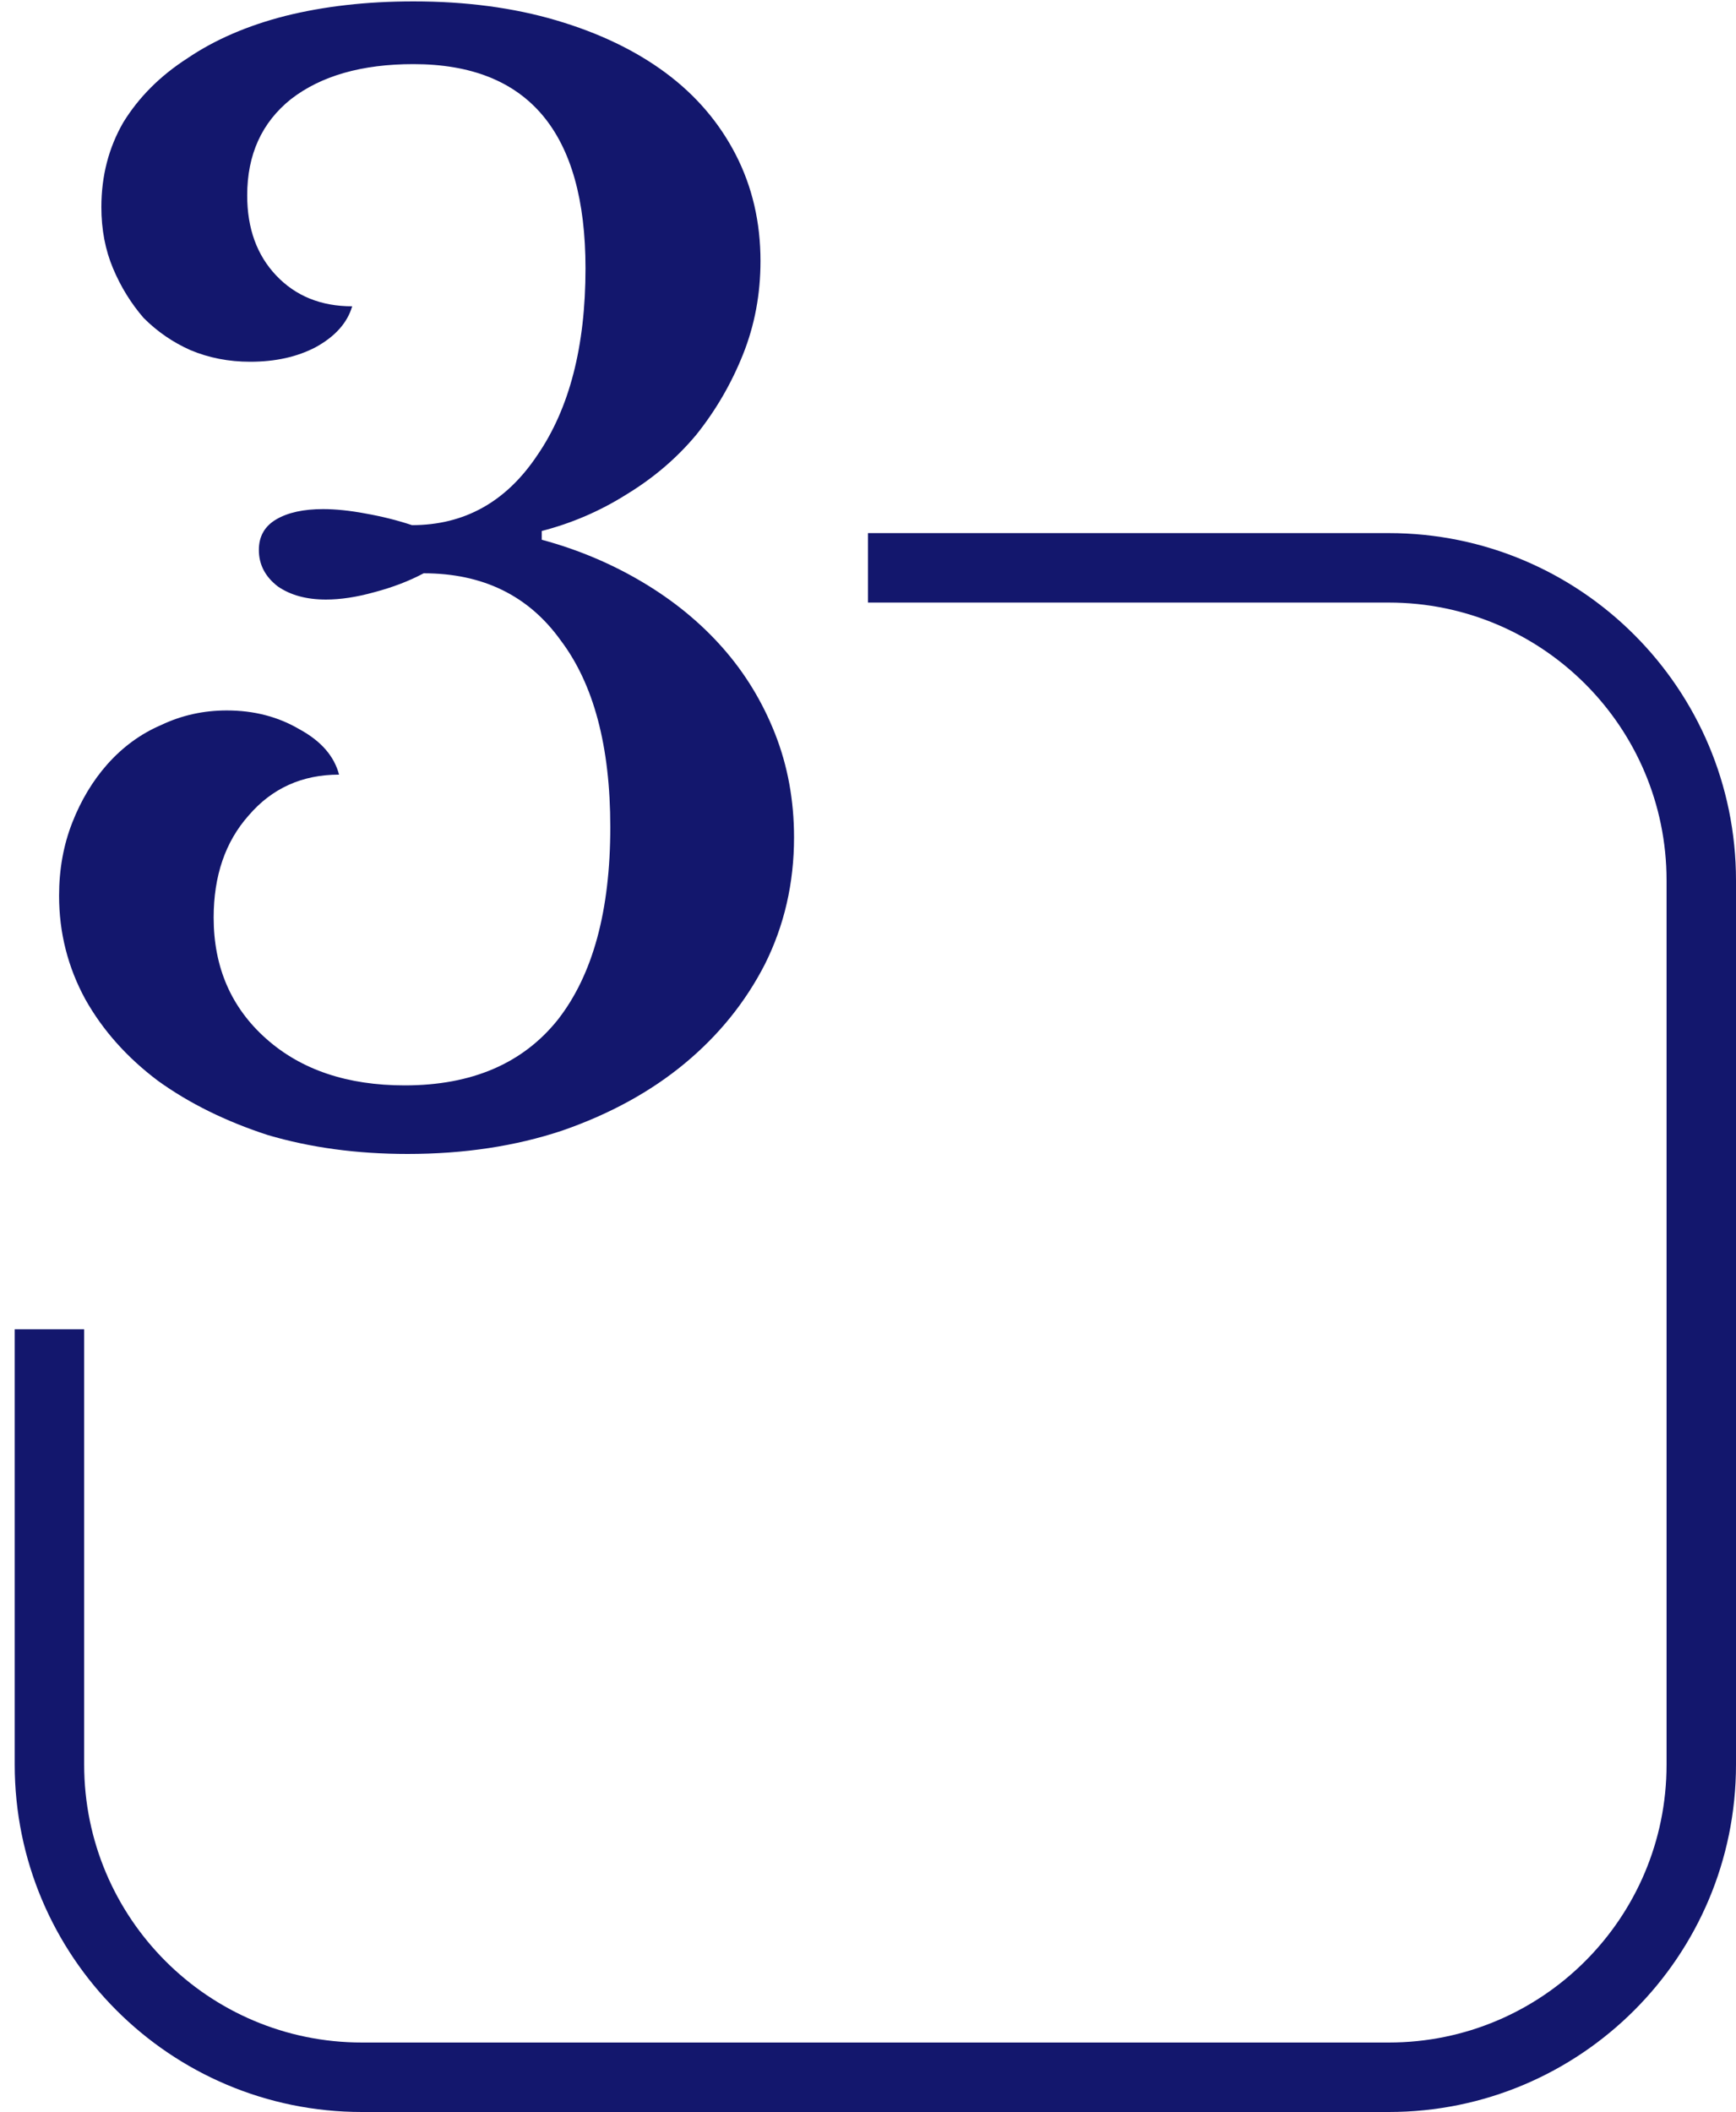
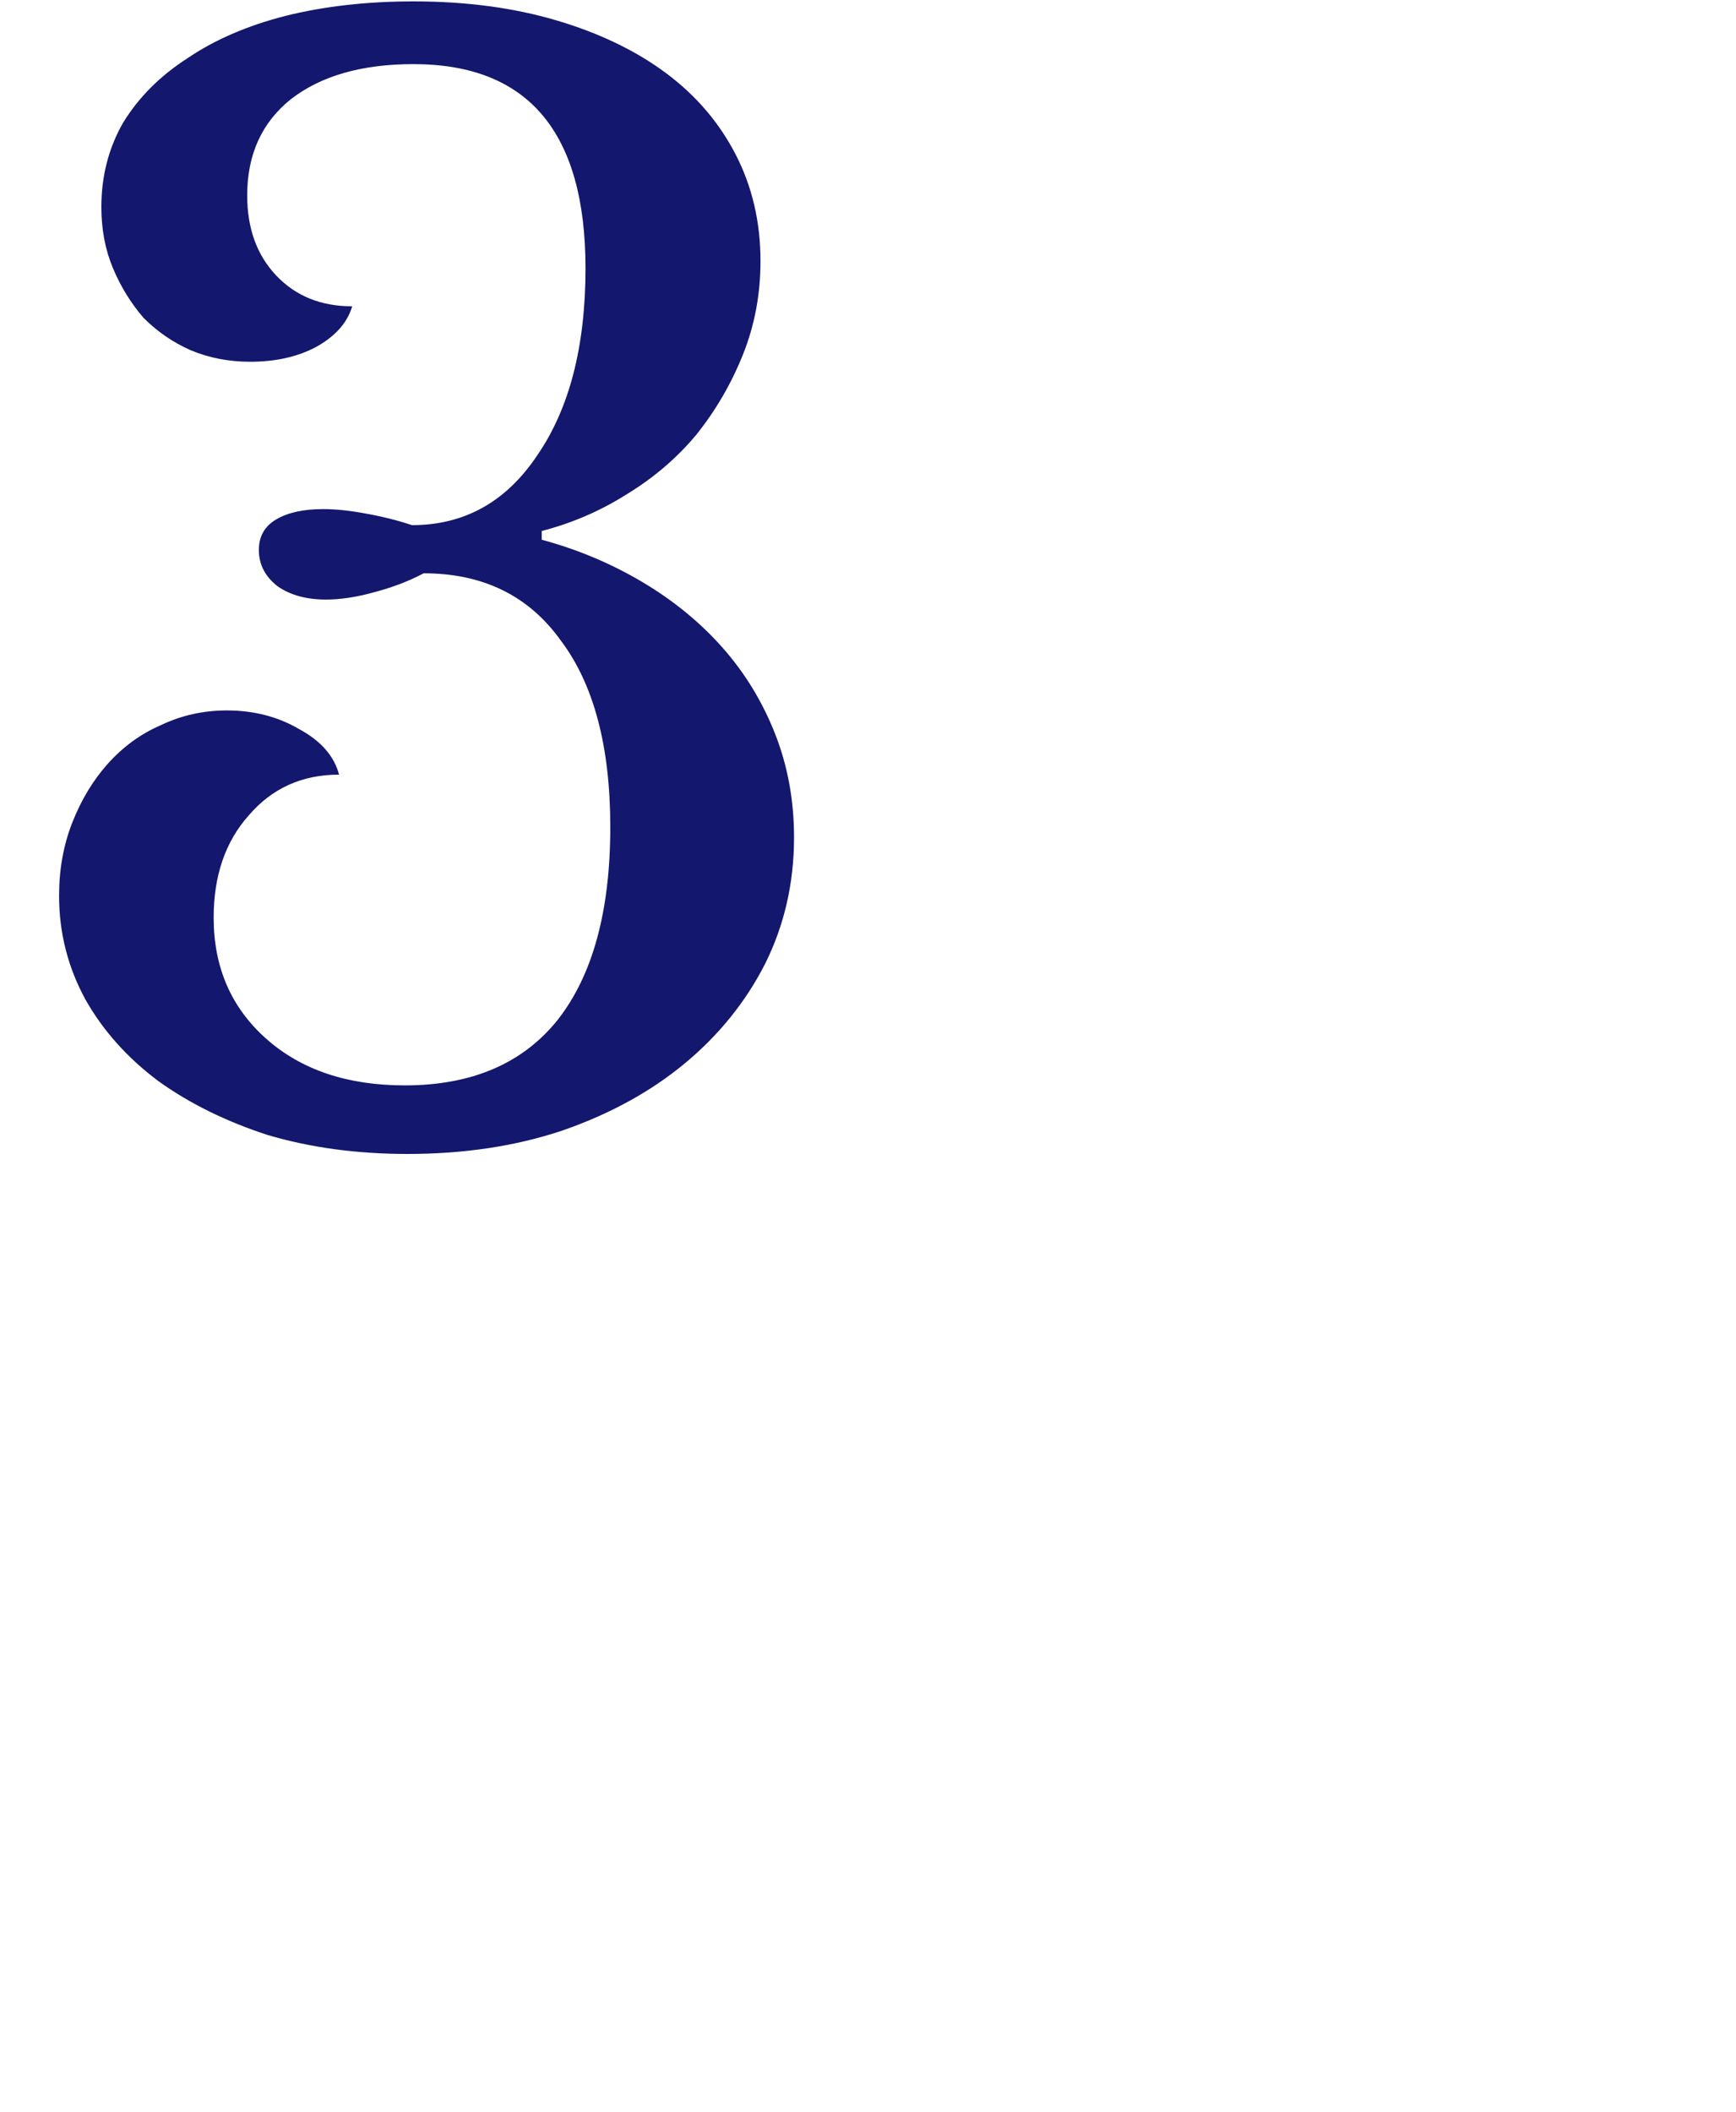
<svg xmlns="http://www.w3.org/2000/svg" width="125" height="152" viewBox="0 0 125 152" fill="none">
-   <path fill-rule="evenodd" clip-rule="evenodd" d="M1.06 95.669V127C1.06 140.807 12.252 152 26.06 152H100C113.807 152 125 140.807 125 127V63.367C125 49.56 113.807 38.367 100 38.367H62.499V43.367H100C111.046 43.367 120 52.321 120 63.367V127C120 138.046 111.046 147 100 147H26.06C15.014 147 6.06 138.046 6.06 127V95.669H1.06Z" fill="#13176D" />
  <path d="M43.944 59.53C43.944 53.72 42.754 49.24 40.374 46.09C38.064 42.87 34.774 41.26 30.504 41.26C29.454 41.82 28.264 42.275 26.934 42.625C25.674 42.975 24.519 43.15 23.469 43.15C22.069 43.15 20.914 42.835 20.004 42.205C19.094 41.505 18.639 40.63 18.639 39.58C18.639 38.6 19.059 37.865 19.899 37.375C20.739 36.885 21.859 36.64 23.259 36.64C24.169 36.64 25.184 36.745 26.304 36.955C27.494 37.165 28.614 37.445 29.664 37.795C33.444 37.795 36.454 36.115 38.694 32.755C41.004 29.395 42.159 24.915 42.159 19.315C42.159 9.515 38.029 4.615 29.769 4.615C26.059 4.615 23.119 5.455 20.949 7.135C18.849 8.815 17.799 11.125 17.799 14.065C17.799 16.445 18.499 18.37 19.899 19.84C21.299 21.31 23.119 22.045 25.359 22.045C25.009 23.235 24.134 24.215 22.734 24.985C21.404 25.685 19.829 26.035 18.009 26.035C16.469 26.035 15.034 25.755 13.704 25.195C12.444 24.635 11.324 23.865 10.344 22.885C9.434 21.835 8.699 20.645 8.139 19.315C7.579 17.985 7.299 16.515 7.299 14.905C7.299 12.665 7.824 10.635 8.874 8.815C9.994 6.995 11.534 5.455 13.494 4.195C15.454 2.865 17.799 1.85 20.529 1.15C23.329 0.45 26.409 0.1 29.769 0.1C33.549 0.1 36.979 0.555 40.059 1.465C43.139 2.375 45.764 3.635 47.934 5.245C50.104 6.855 51.784 8.815 52.974 11.125C54.164 13.435 54.759 15.99 54.759 18.79C54.759 21.17 54.339 23.41 53.499 25.51C52.659 27.61 51.539 29.535 50.139 31.285C48.739 32.965 47.059 34.4 45.099 35.59C43.209 36.78 41.179 37.655 39.009 38.215V38.845C41.599 39.545 44.014 40.56 46.254 41.89C48.494 43.22 50.419 44.795 52.029 46.615C53.639 48.435 54.899 50.5 55.809 52.81C56.719 55.12 57.174 57.605 57.174 60.265C57.174 63.555 56.474 66.6 55.074 69.4C53.674 72.13 51.749 74.51 49.299 76.54C46.849 78.57 43.909 80.18 40.479 81.37C37.119 82.49 33.409 83.05 29.349 83.05C25.709 83.05 22.349 82.595 19.269 81.685C16.259 80.705 13.634 79.41 11.394 77.8C9.154 76.12 7.404 74.16 6.144 71.92C4.884 69.61 4.254 67.125 4.254 64.465C4.254 62.575 4.569 60.825 5.199 59.215C5.829 57.605 6.669 56.205 7.719 55.015C8.839 53.755 10.134 52.81 11.604 52.18C13.074 51.48 14.649 51.13 16.329 51.13C18.289 51.13 20.039 51.585 21.579 52.495C23.119 53.335 24.064 54.42 24.414 55.75C21.754 55.75 19.584 56.73 17.904 58.69C16.224 60.58 15.384 63.03 15.384 66.04C15.384 69.61 16.644 72.515 19.164 74.755C21.684 76.995 25.009 78.115 29.139 78.115C33.969 78.115 37.644 76.54 40.164 73.39C42.684 70.17 43.944 65.55 43.944 59.53Z" fill="#13176D" />
</svg>